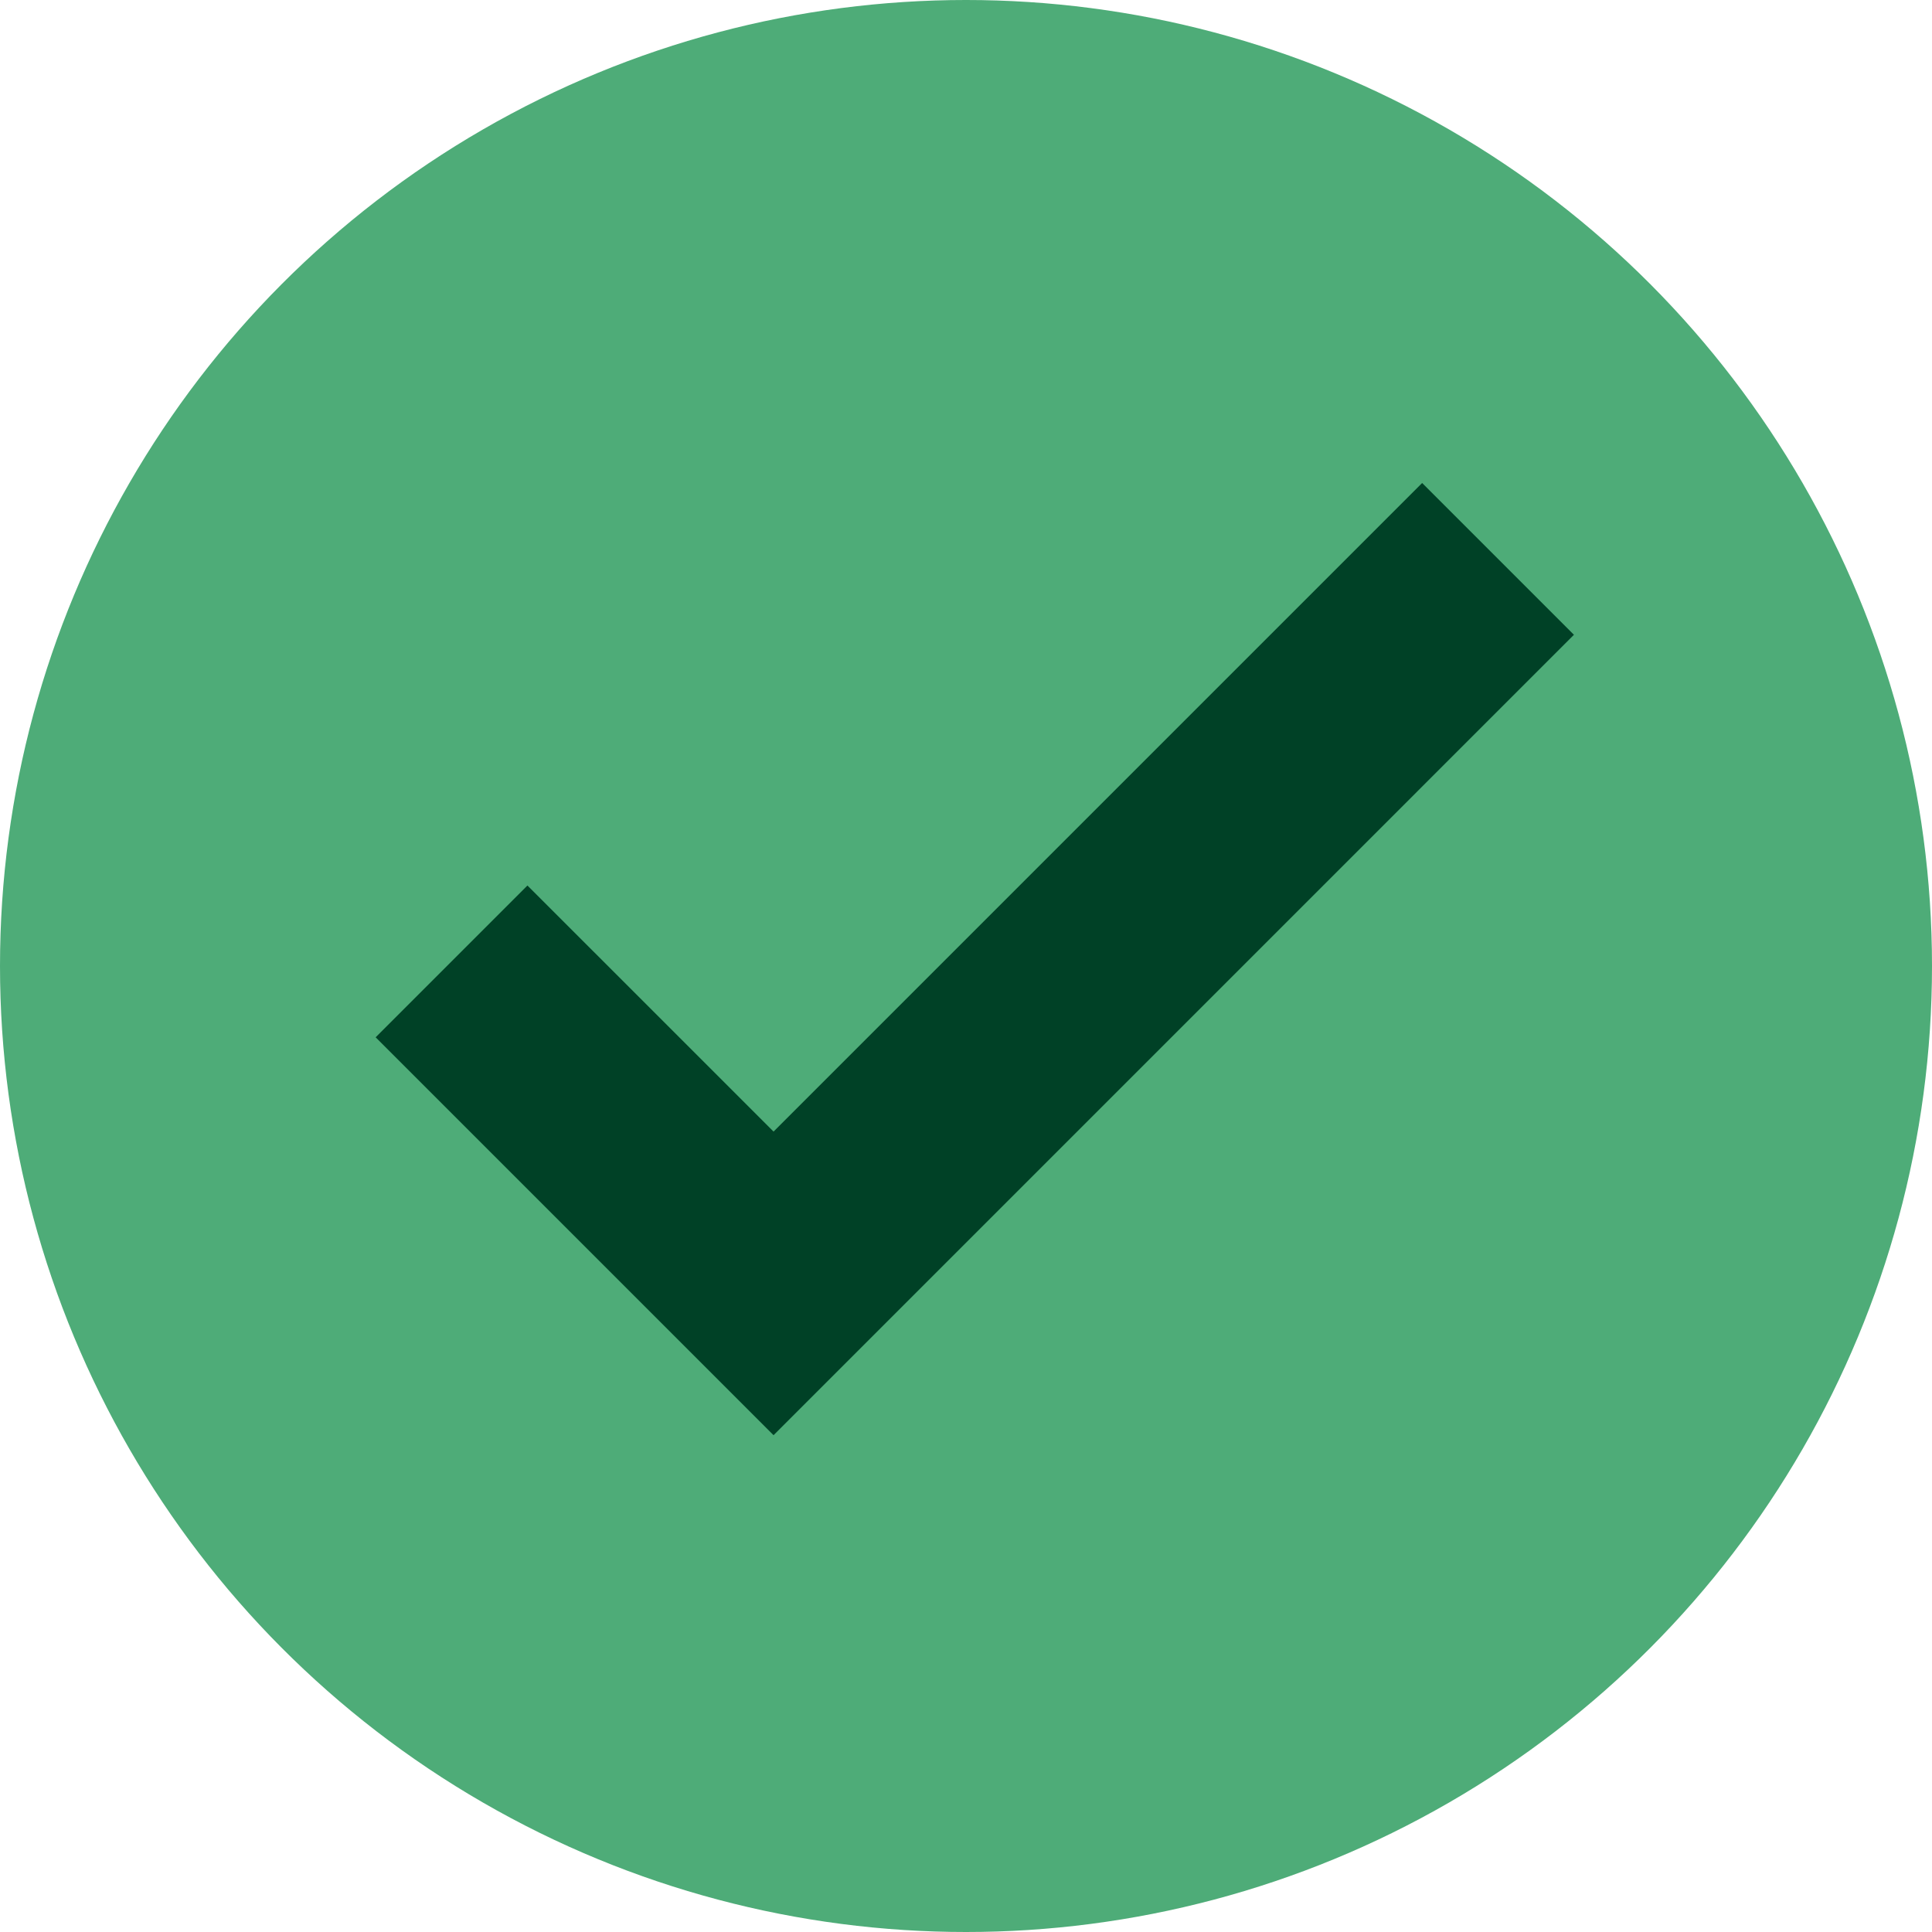
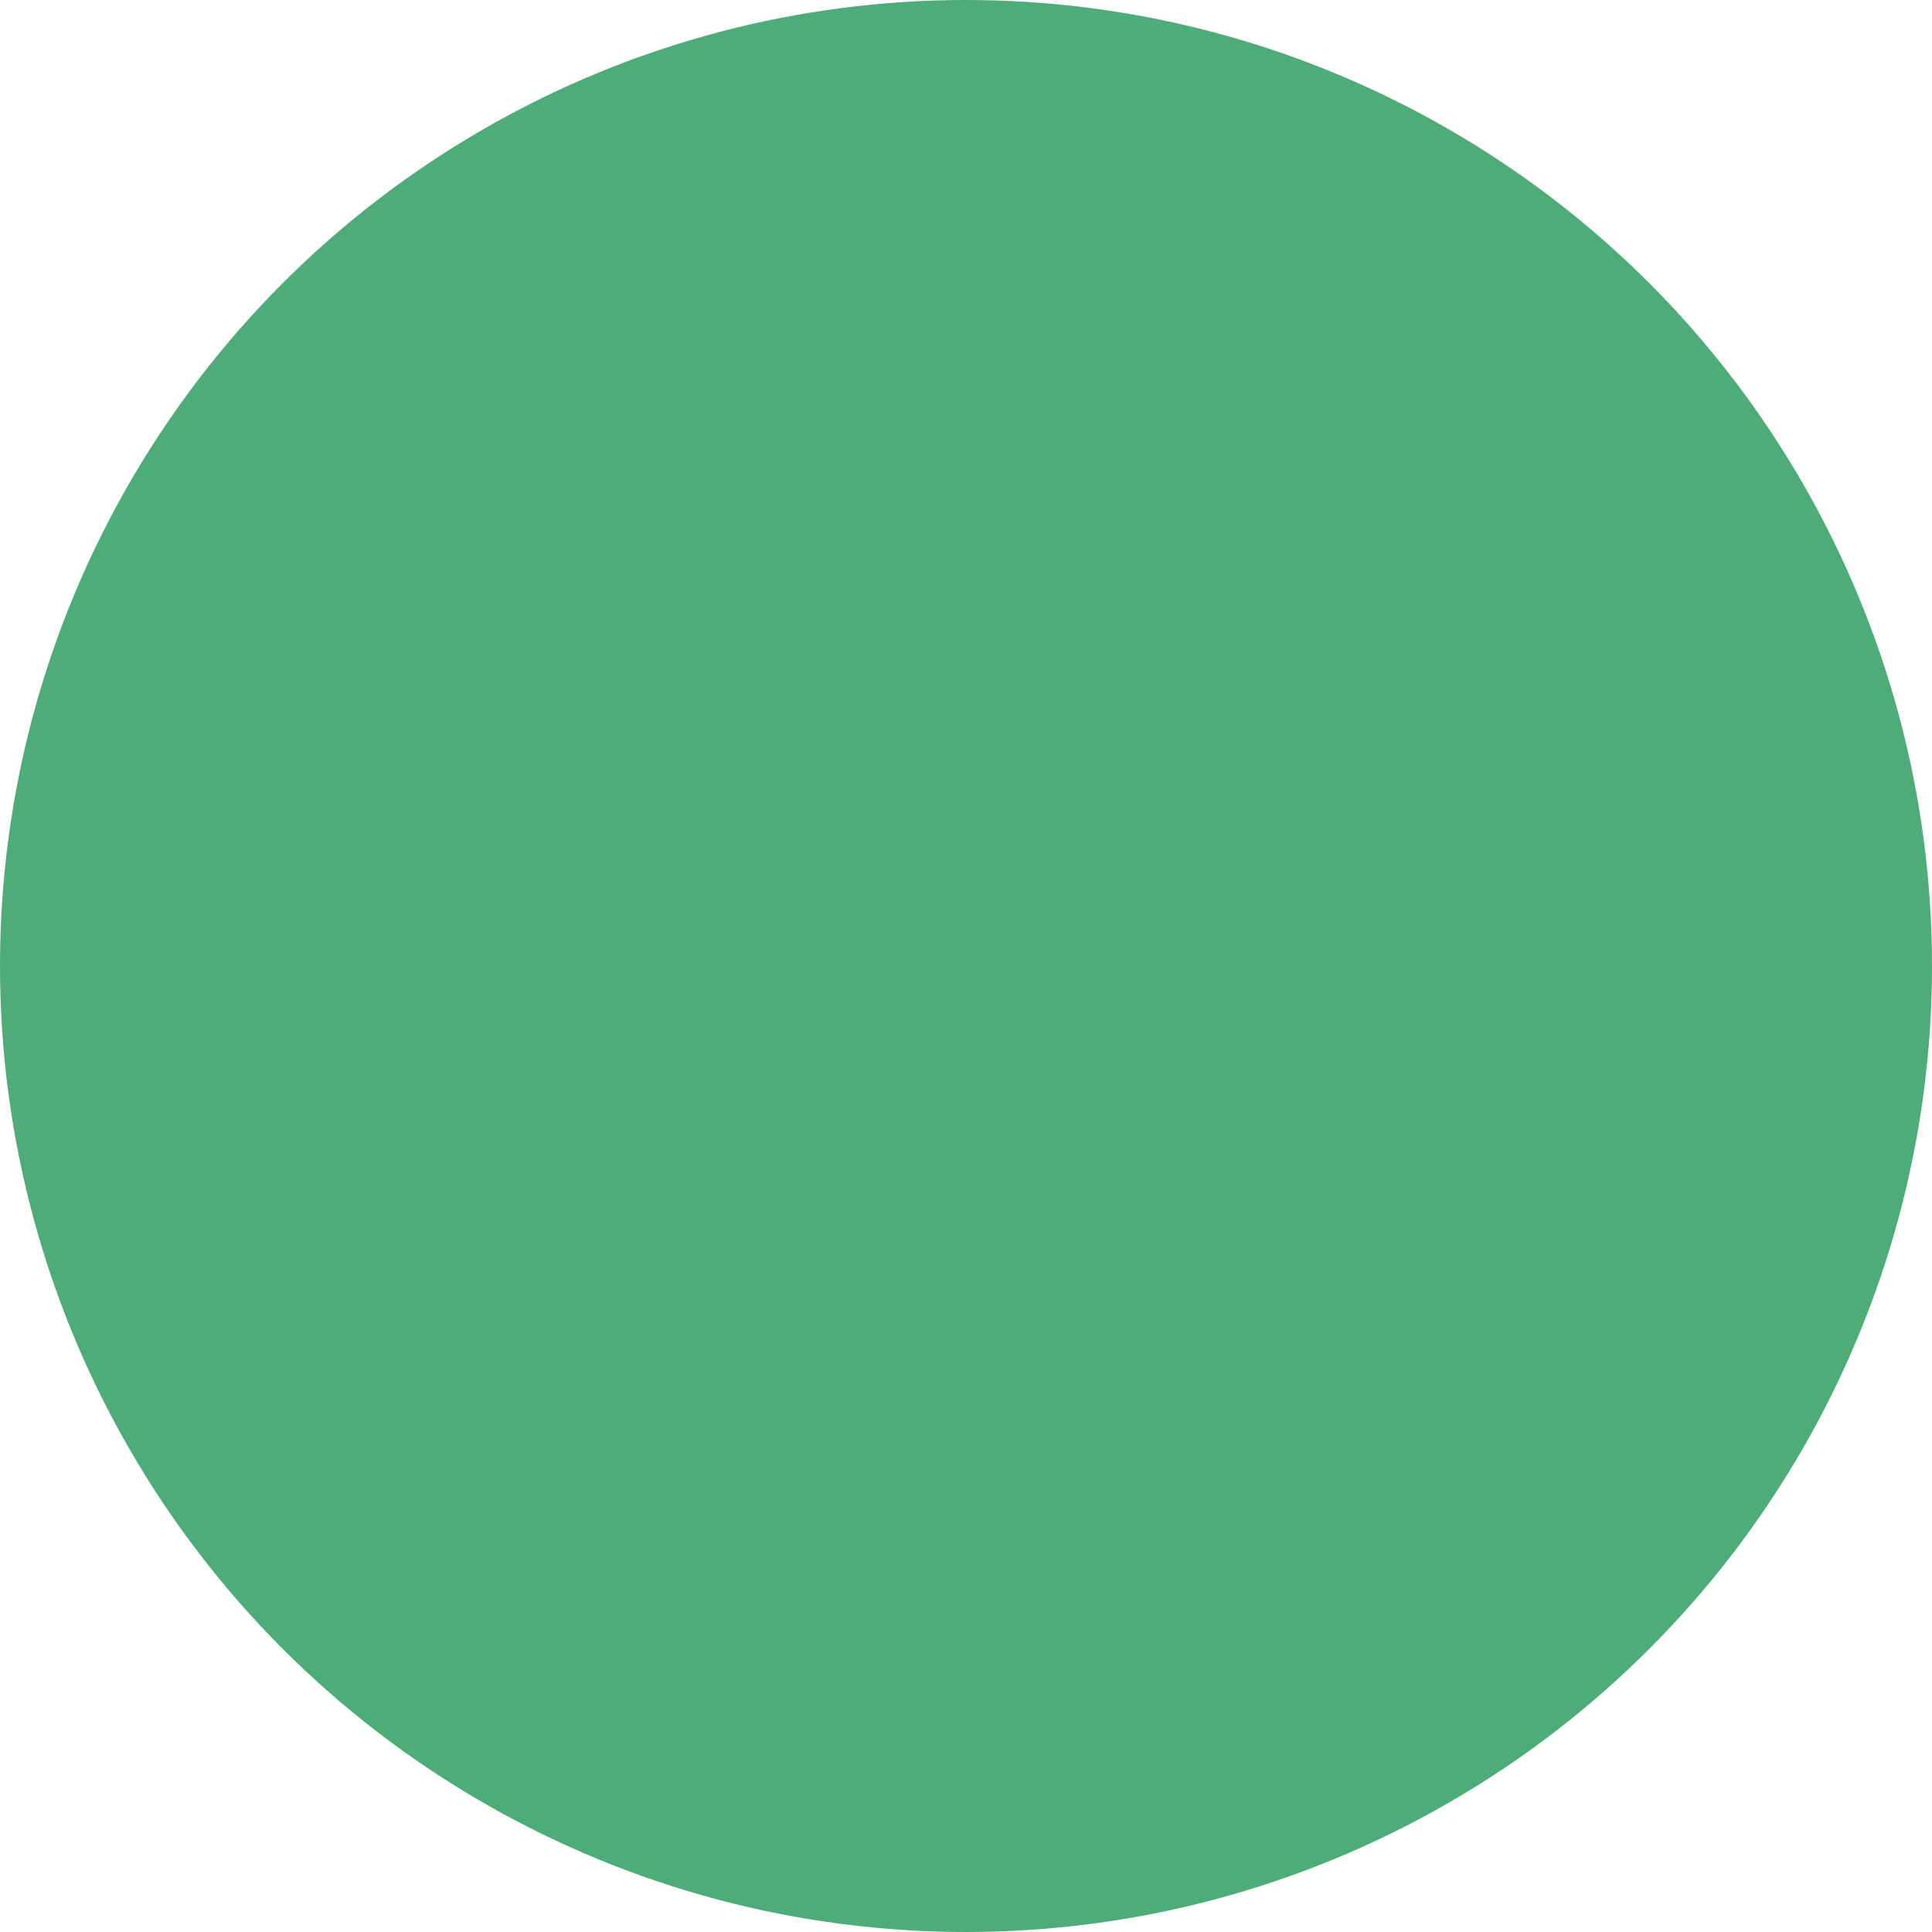
<svg xmlns="http://www.w3.org/2000/svg" width="80" height="80" viewBox="0 0 80 80" fill="none">
  <circle cx="40" cy="40" r="40" fill="#4EAC78" />
-   <path fill-rule="evenodd" clip-rule="evenodd" d="M65.173 26.285L32.031 59.428L15.555 42.952L21.84 36.667L32.031 46.857L58.888 20L65.173 26.285Z" fill="#004126" />
</svg>